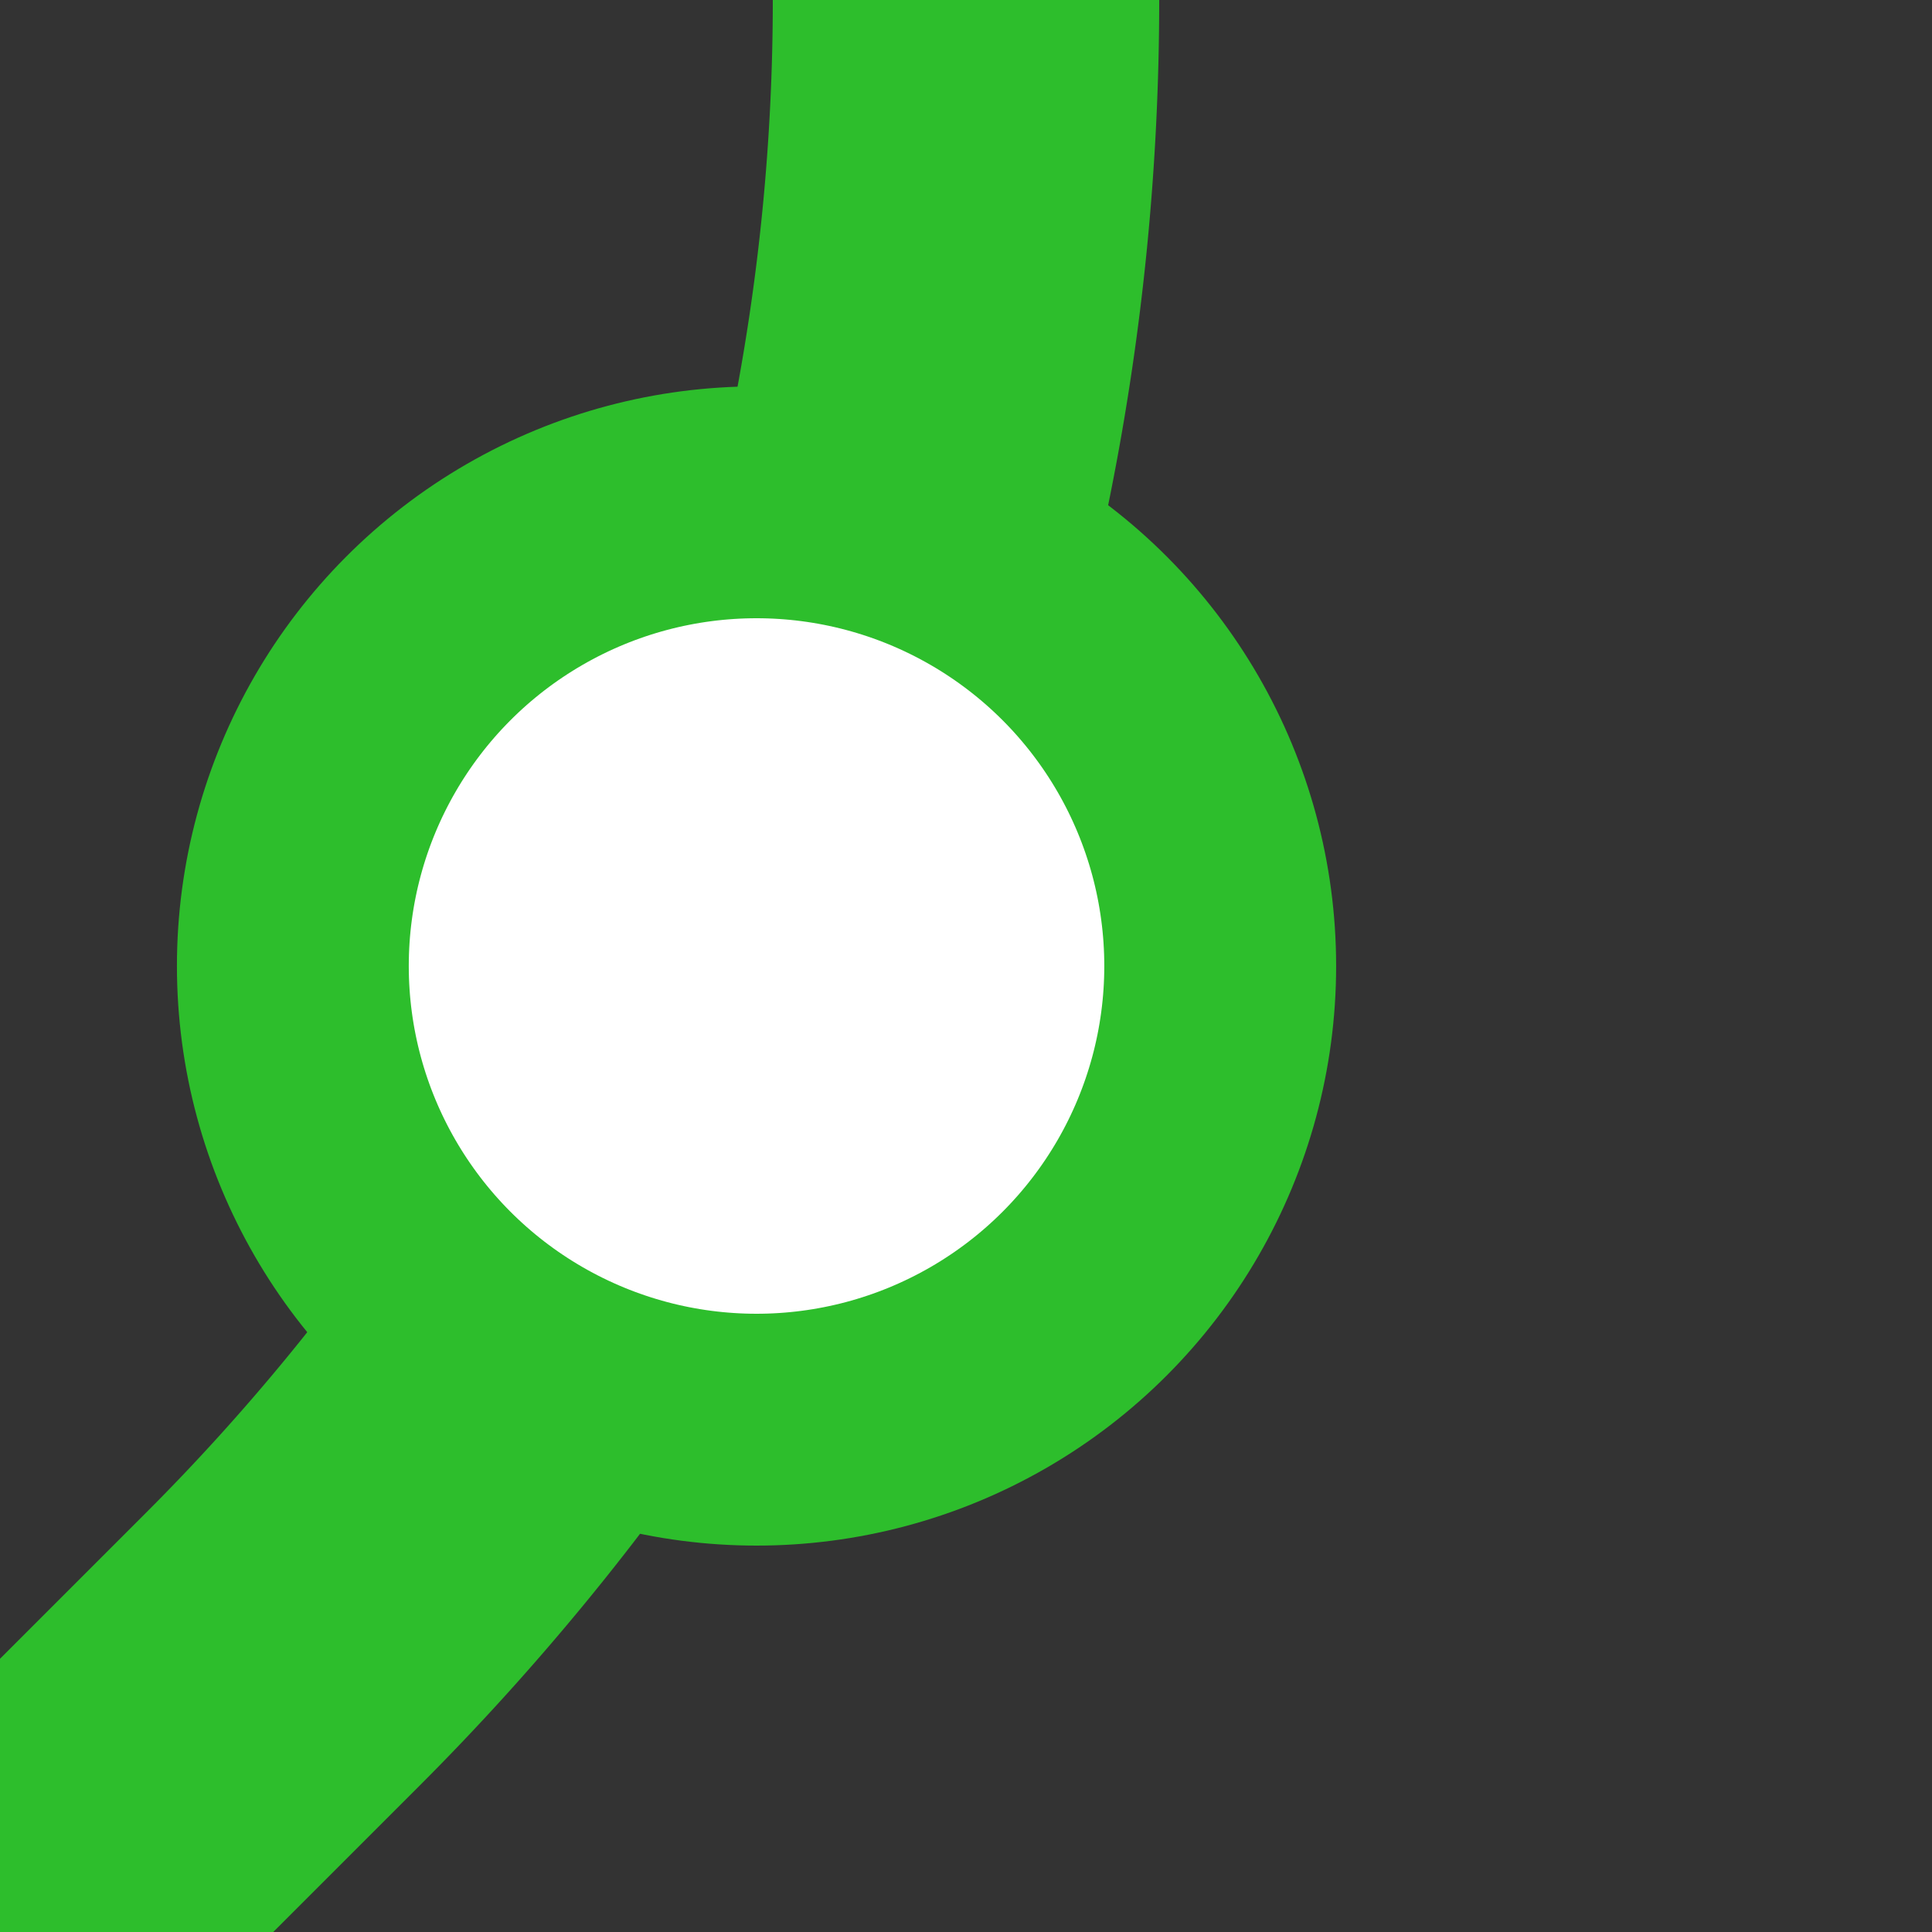
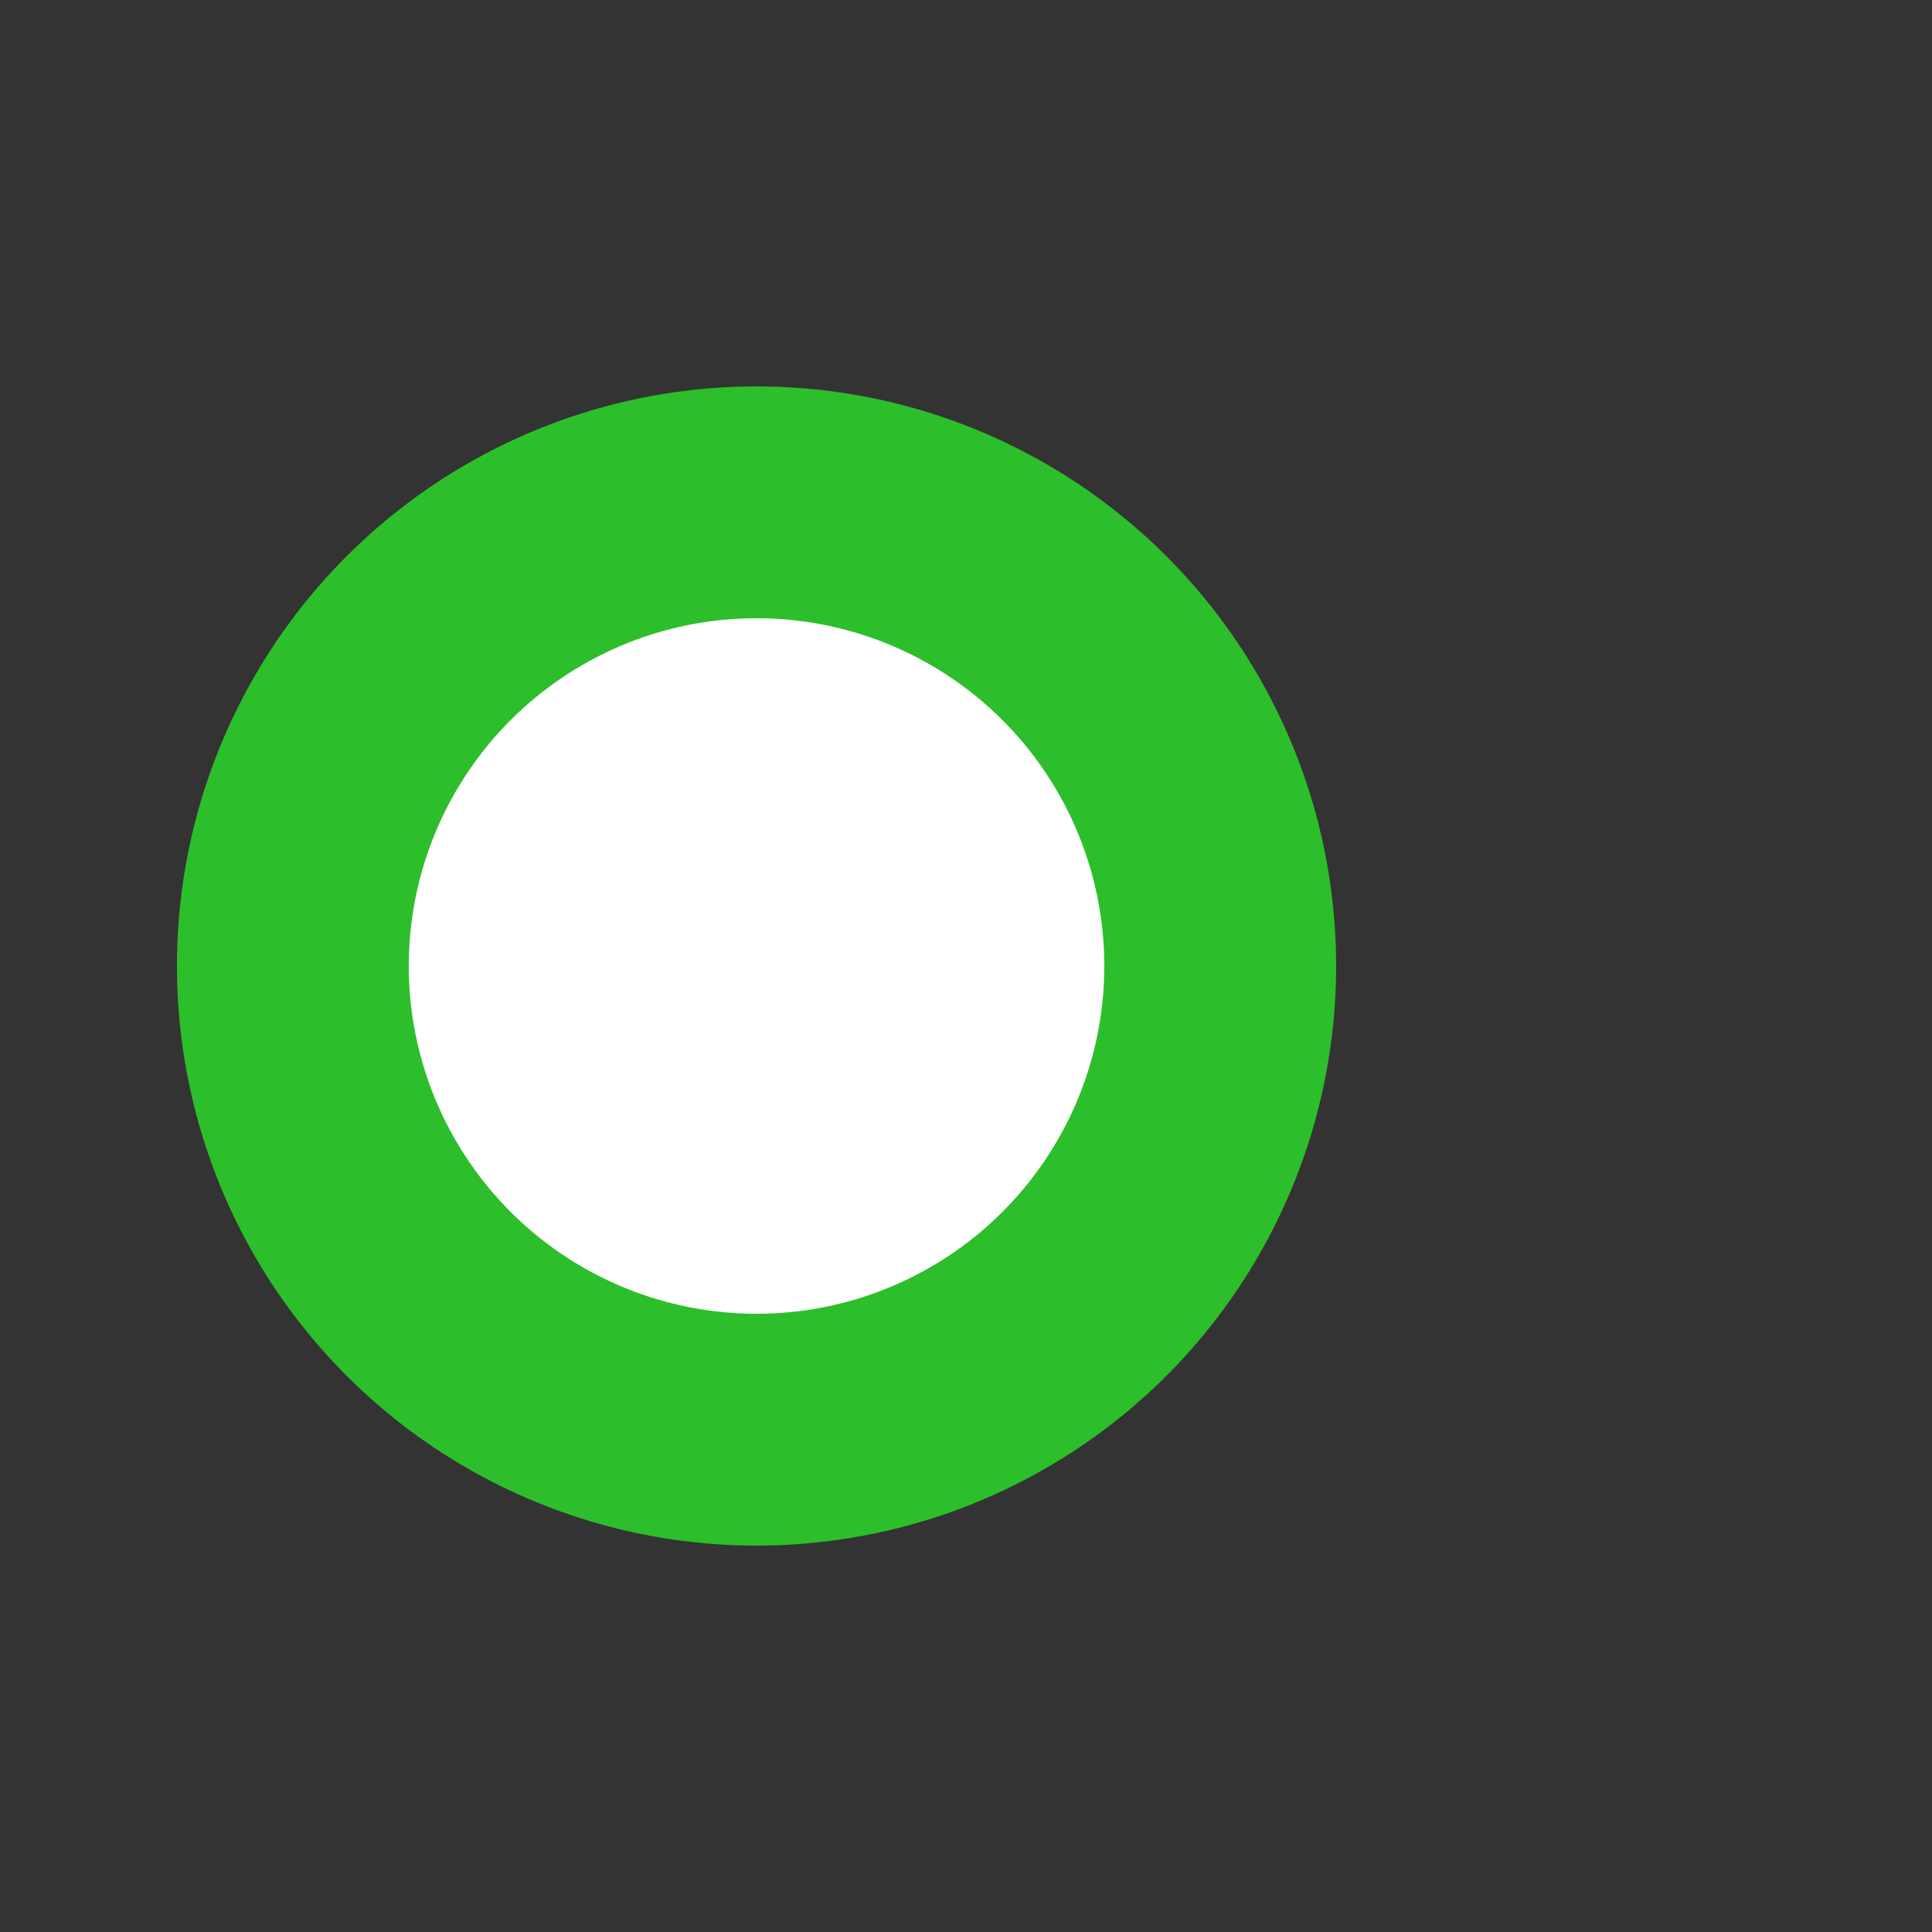
<svg xmlns="http://www.w3.org/2000/svg" width="500" height="500">
  <rect width="100%" height="100%" fill="#333333" stroke="none" />
  <title>DST3 green</title>
-   <path stroke="#2DBE2C" d="M 0,500 73.22,426.78 A 603.55 603.55 0 0 0 250,0" stroke-width="100" fill="none" />
  <circle stroke="#2DBE2C" fill="#FFF" cx="195.79" cy="250" r="120" stroke-width="60" />
</svg>